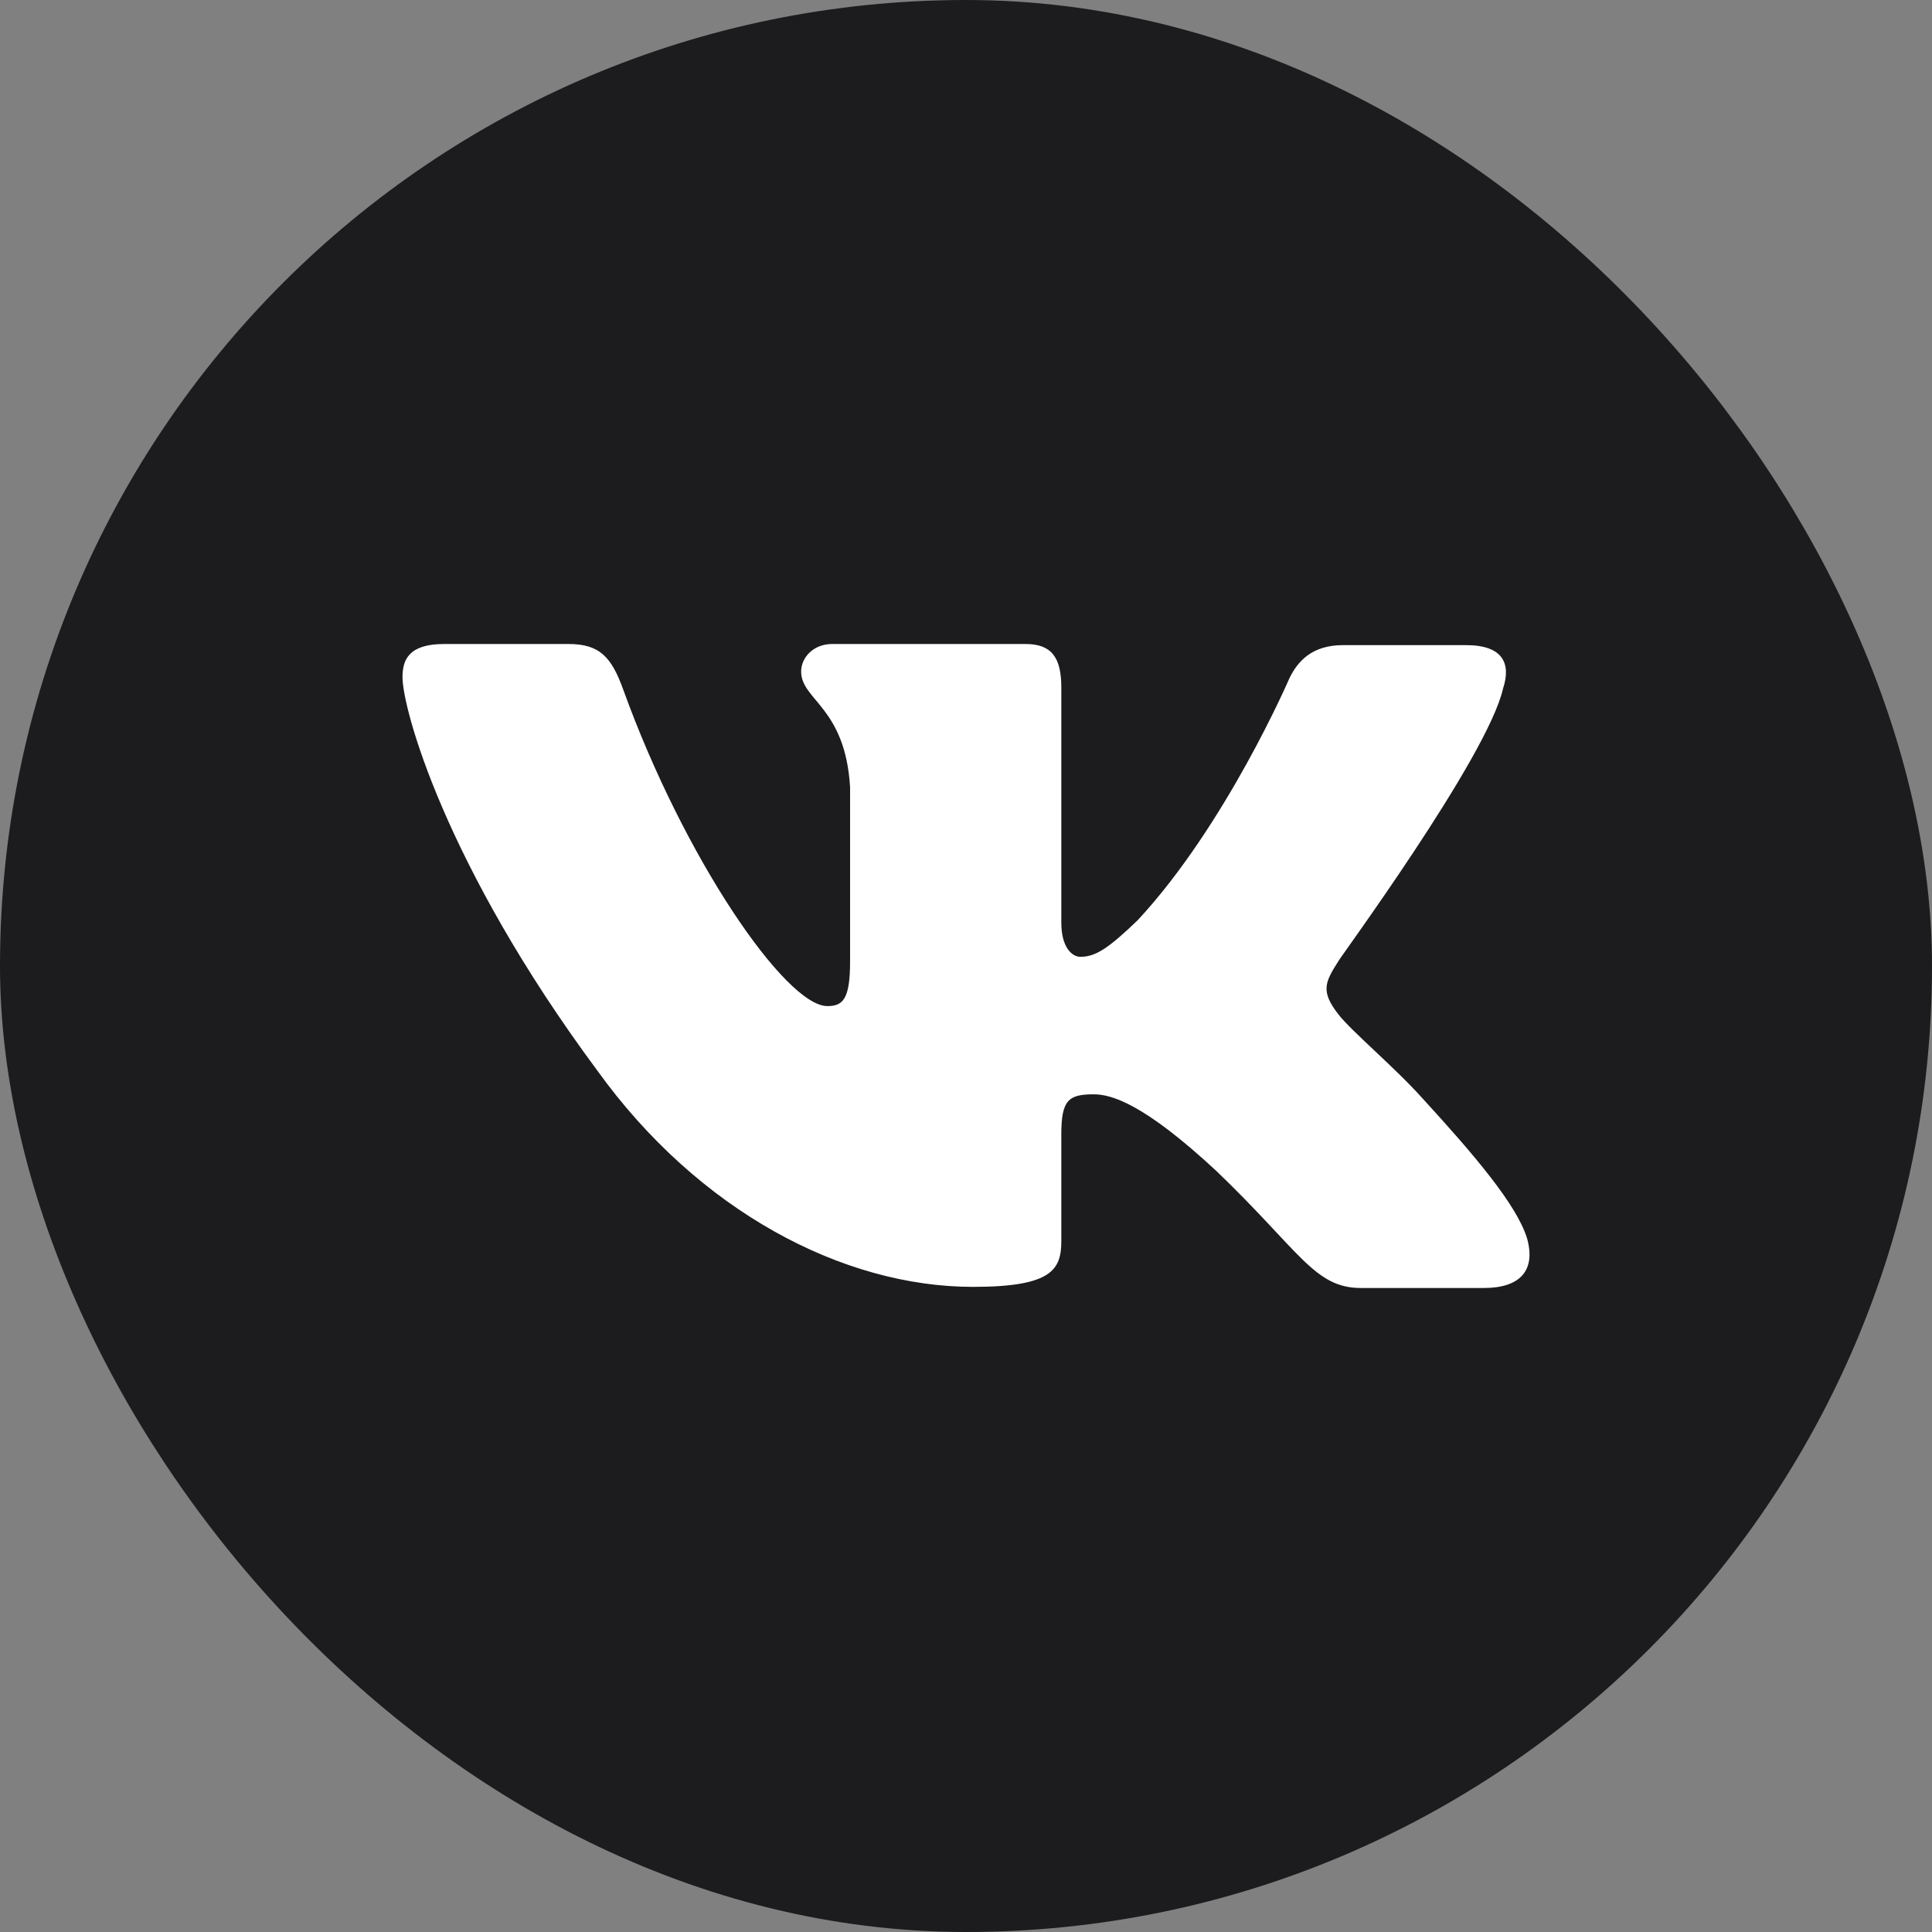
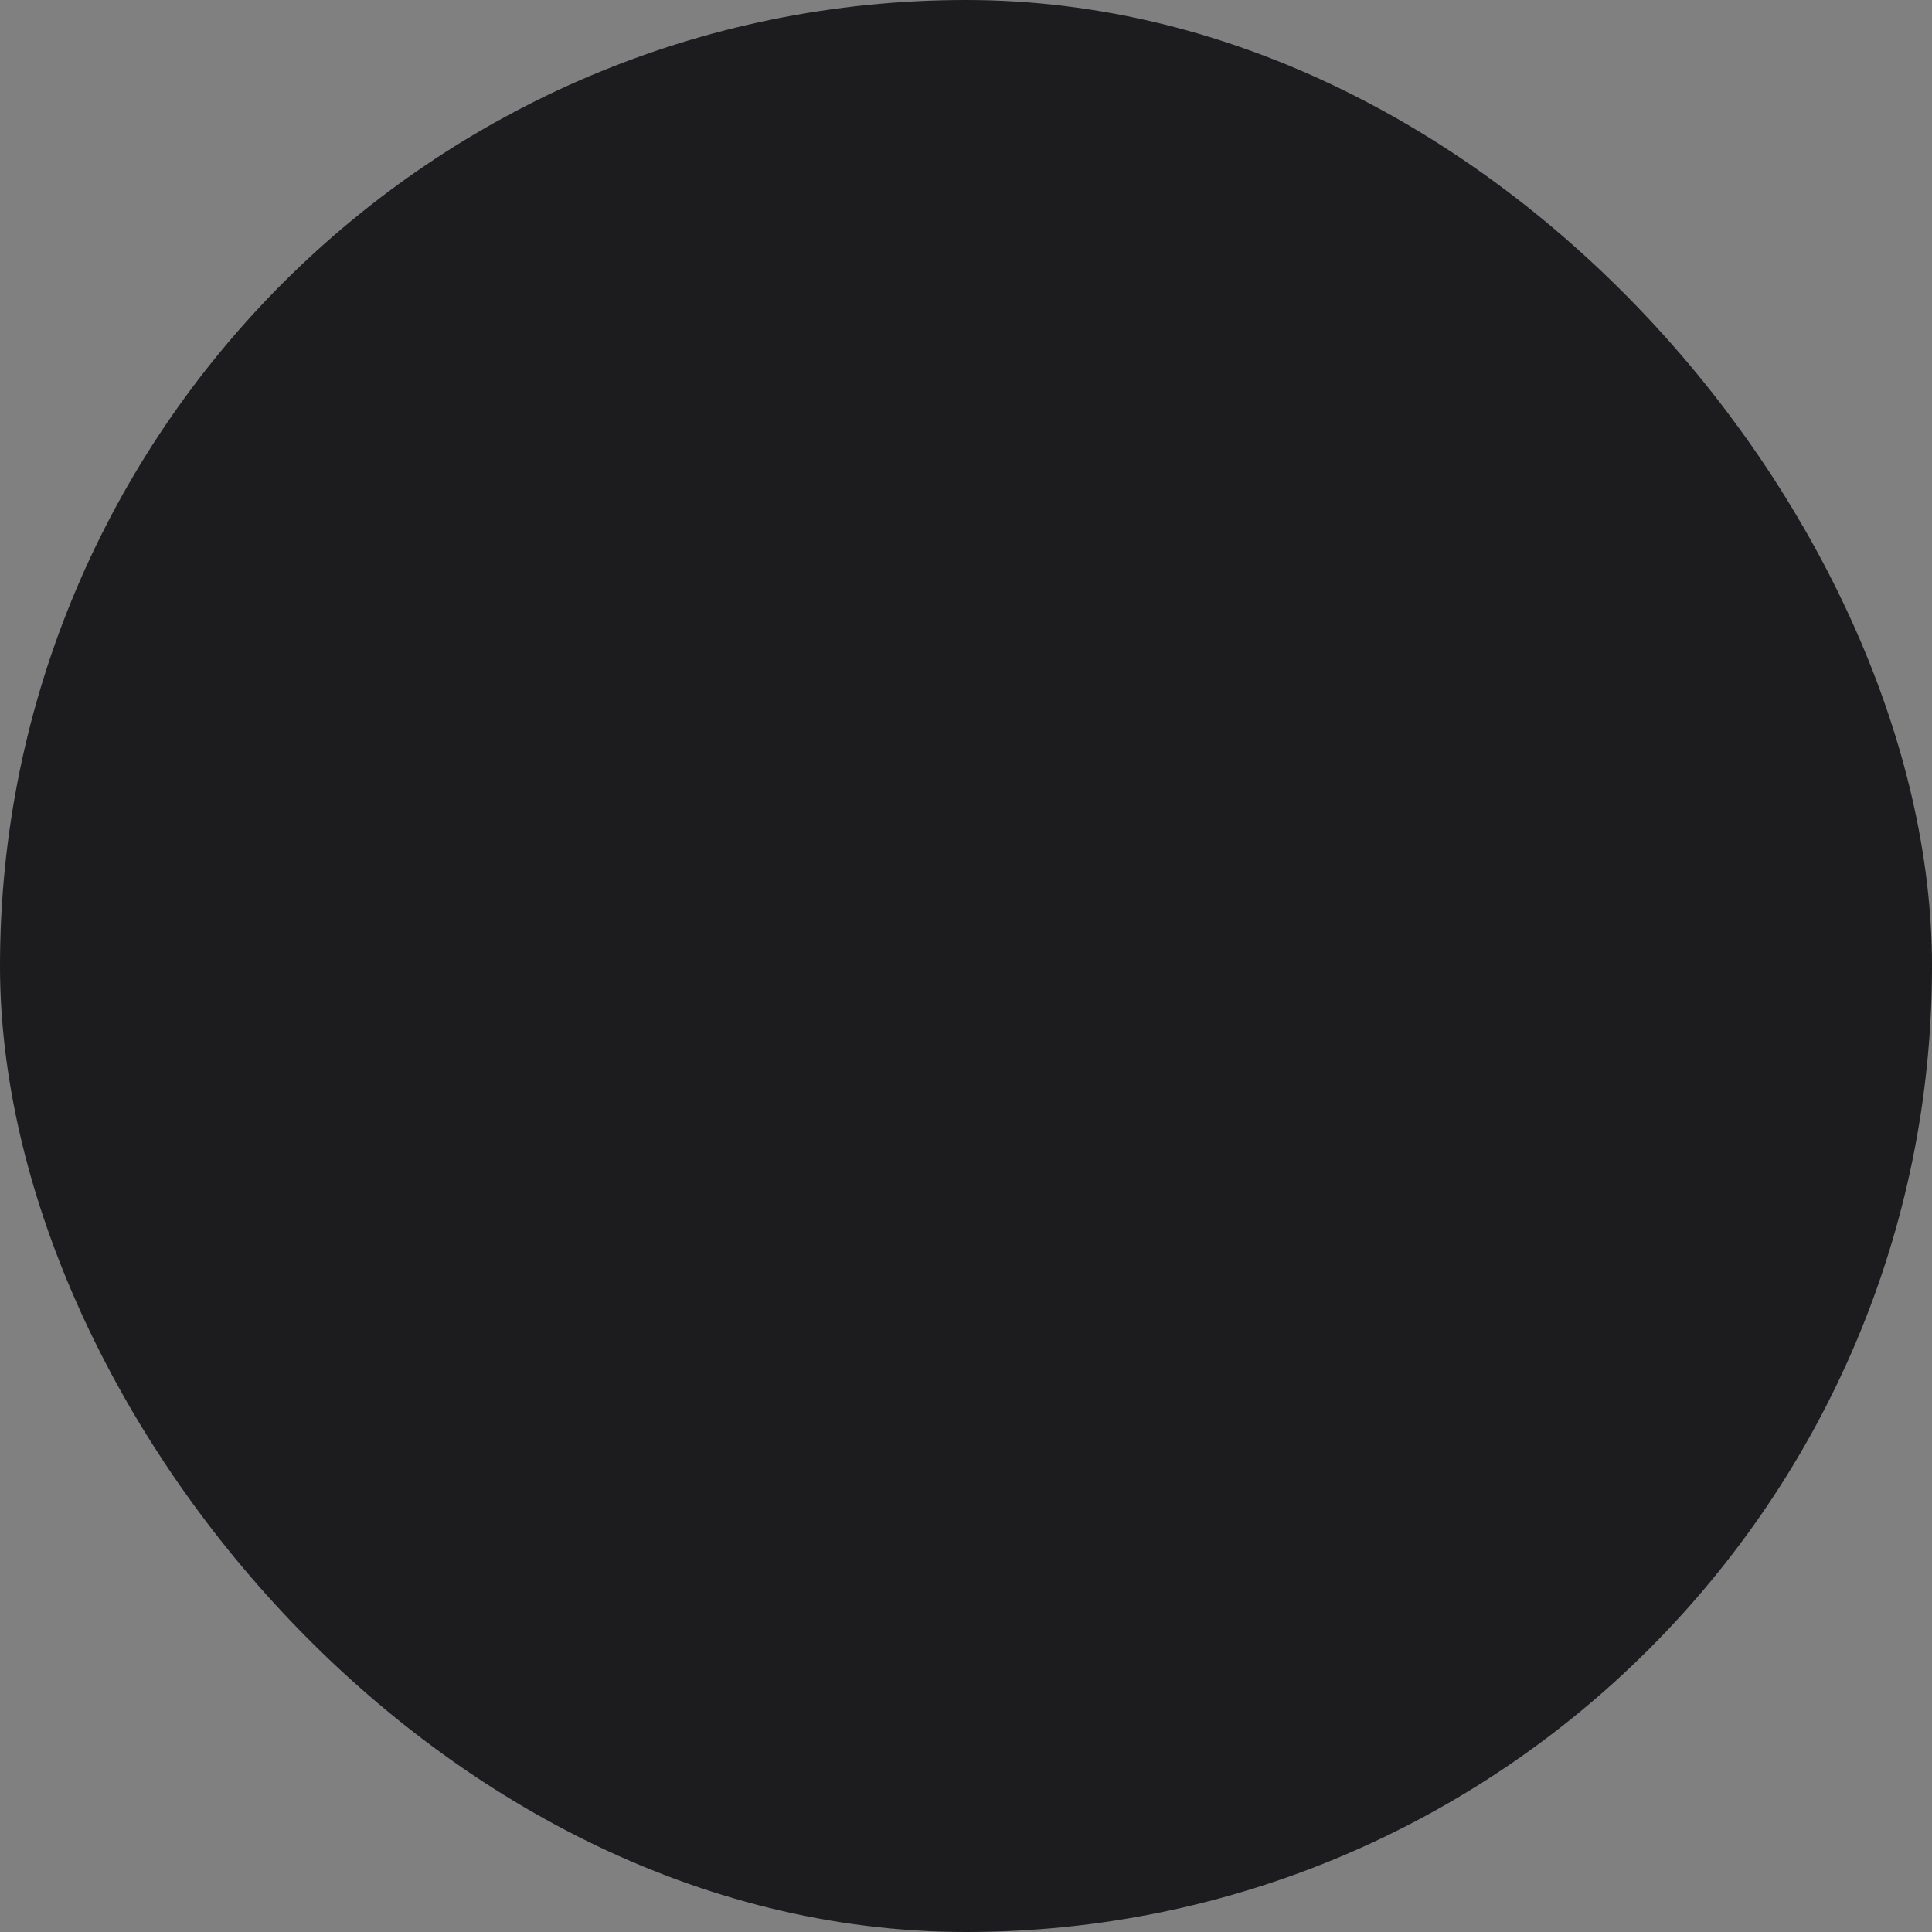
<svg xmlns="http://www.w3.org/2000/svg" width="24" height="24" viewBox="0 0 24 24" fill="none">
  <rect x="0" y="0" width="24" height="24" fill="#808080" stroke="none" />
  <rect x="0.5" y="0.5" width="23" height="23" rx="11.5" fill="#1C1C1E" stroke="#1C1C1E" />
-   <path fill-rule="evenodd" clip-rule="evenodd" d="M18.671 8.555C18.774 8.242 18.671 8.014 18.211 8.014H16.684C16.298 8.014 16.12 8.214 16.017 8.427C16.017 8.427 15.231 10.249 14.133 11.431C13.778 11.772 13.614 11.886 13.422 11.886C13.318 11.886 13.184 11.772 13.184 11.459V8.541C13.184 8.171 13.066 8 12.74 8H10.338C10.101 8 9.952 8.171 9.952 8.342C9.952 8.698 10.501 8.783 10.56 9.779V11.943C10.56 12.413 10.471 12.498 10.278 12.498C9.759 12.498 8.499 10.662 7.743 8.569C7.595 8.157 7.446 8 7.061 8H5.519C5.074 8 5 8.199 5 8.413C5 8.797 5.519 10.733 7.417 13.295C8.677 15.046 10.471 15.986 12.087 15.986C13.066 15.986 13.184 15.772 13.184 15.416V14.092C13.184 13.665 13.274 13.594 13.585 13.594C13.807 13.594 14.208 13.708 15.112 14.548C16.15 15.544 16.328 16 16.906 16H18.433C18.878 16 19.086 15.787 18.967 15.374C18.834 14.961 18.329 14.363 17.677 13.651C17.321 13.253 16.788 12.811 16.624 12.598C16.402 12.313 16.461 12.199 16.624 11.943C16.61 11.943 18.478 9.409 18.671 8.555Z" fill="white" />
</svg>